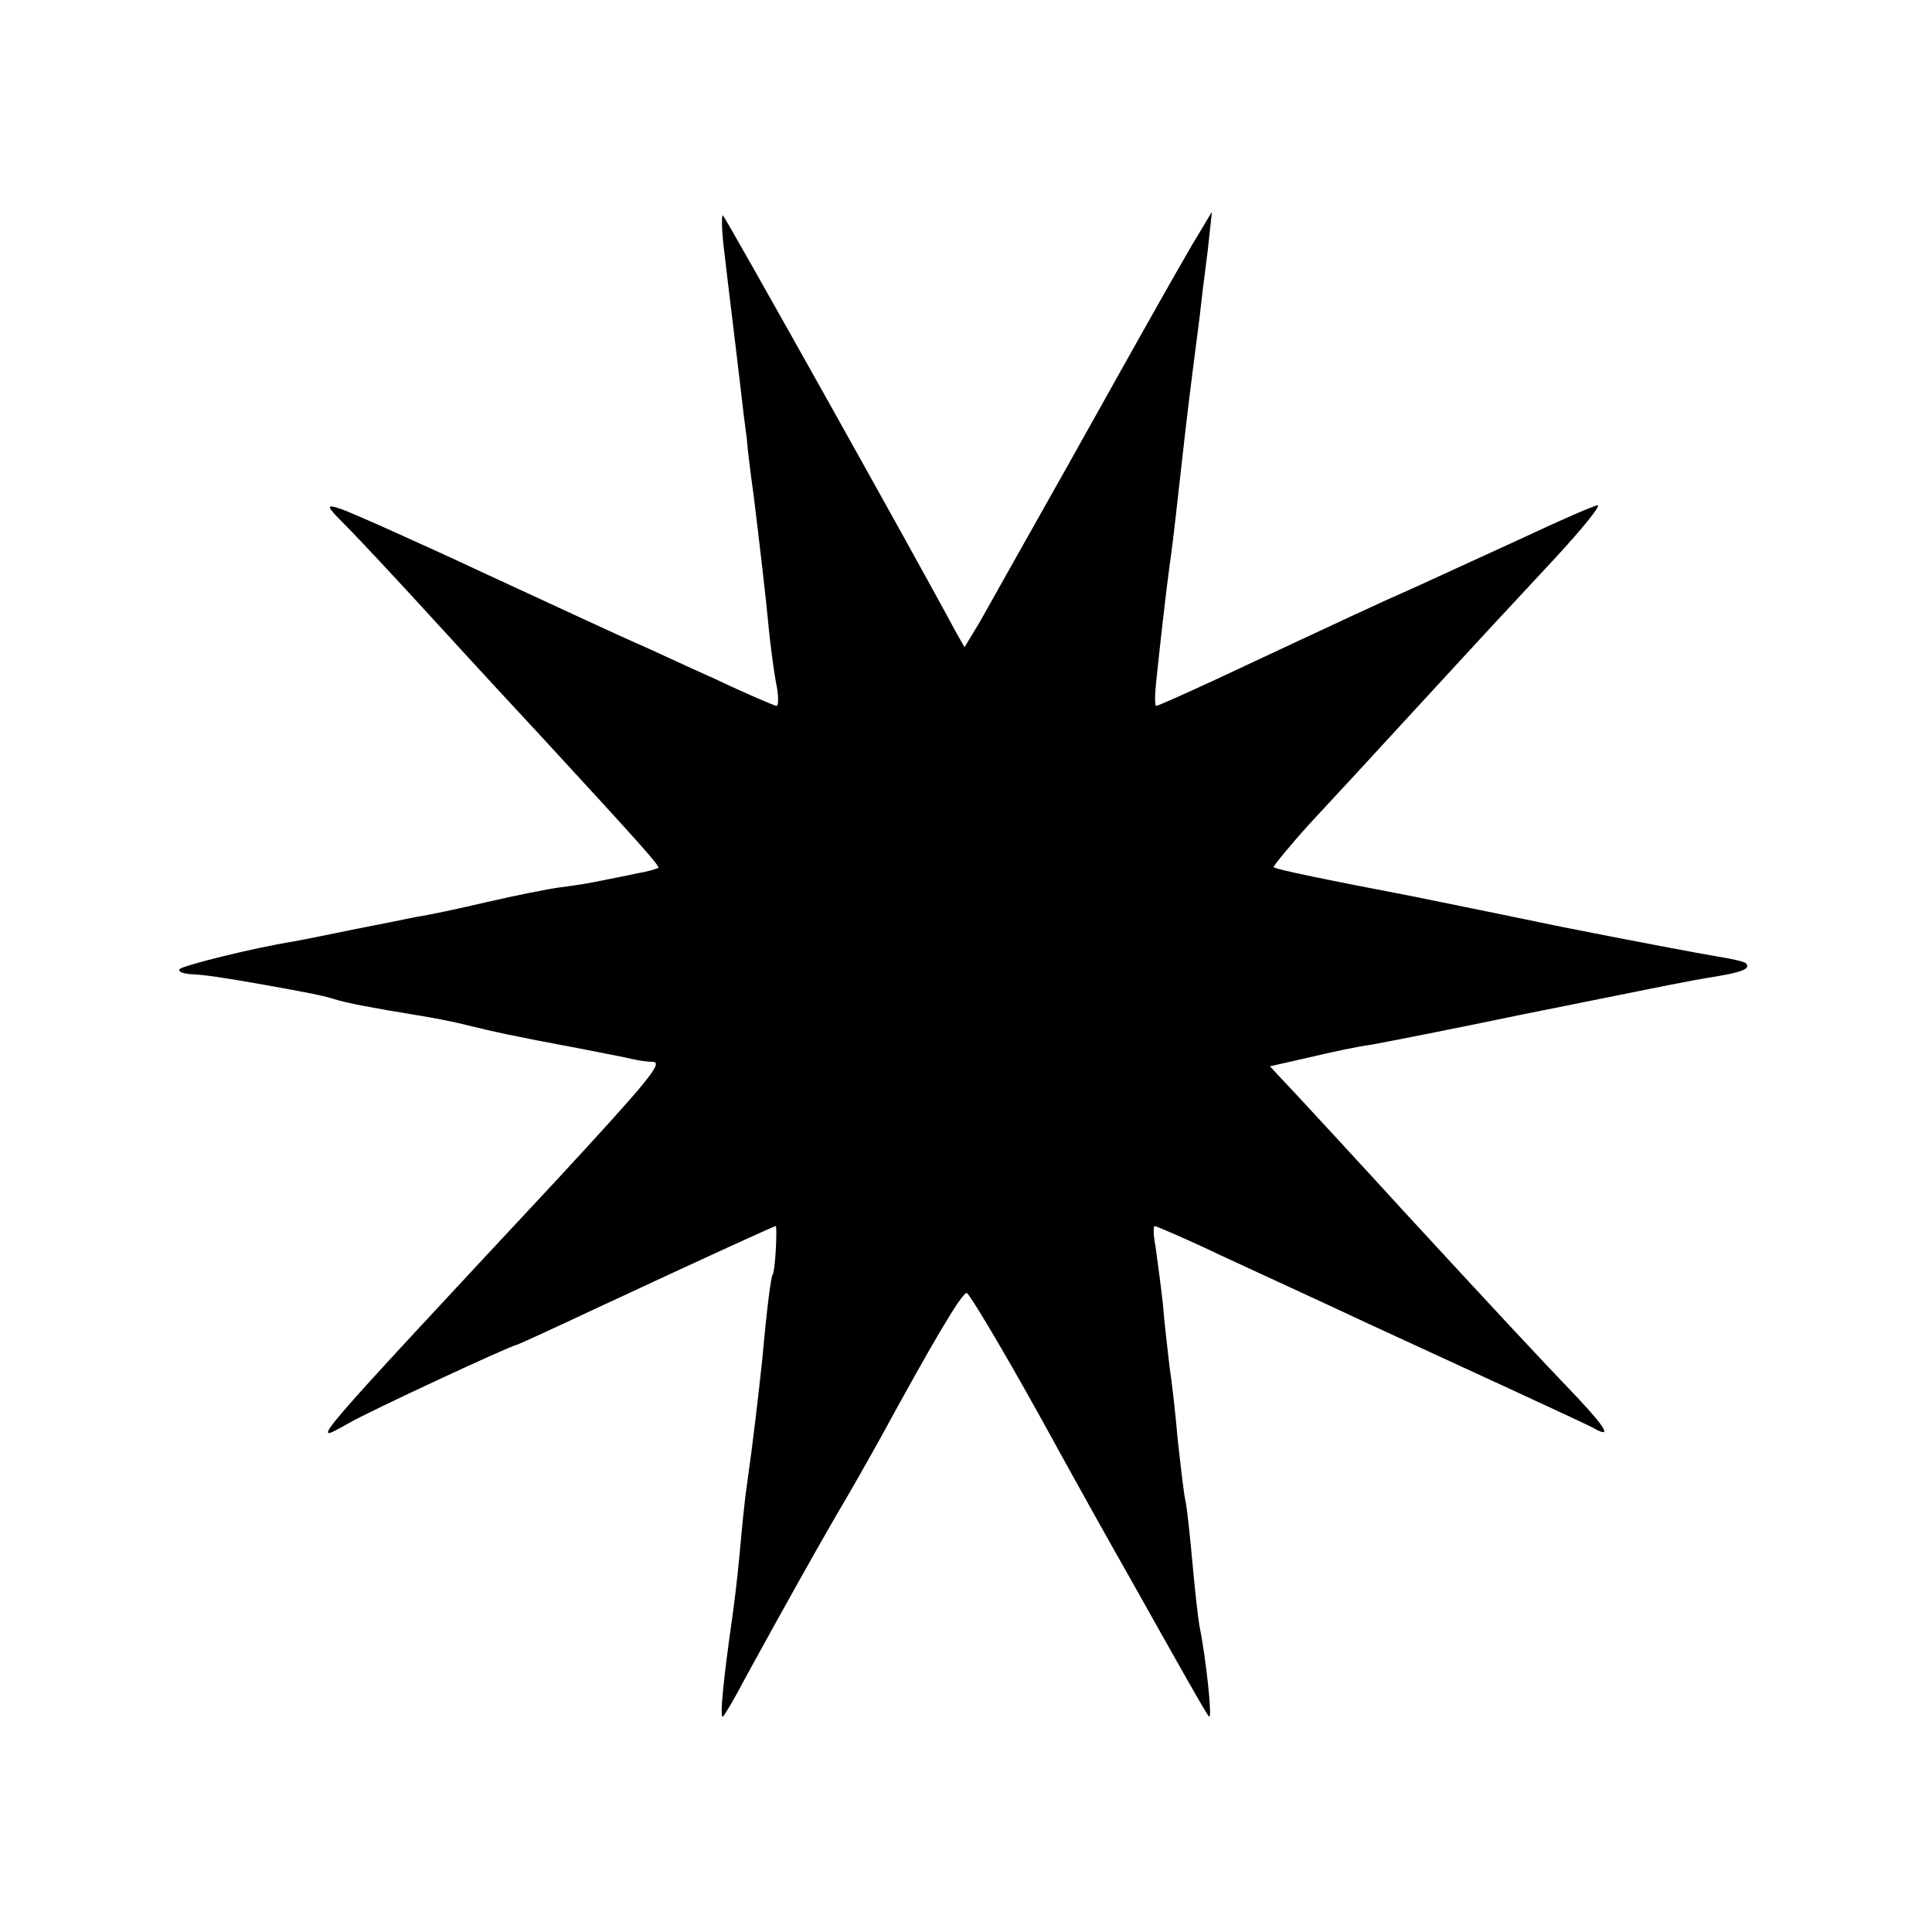
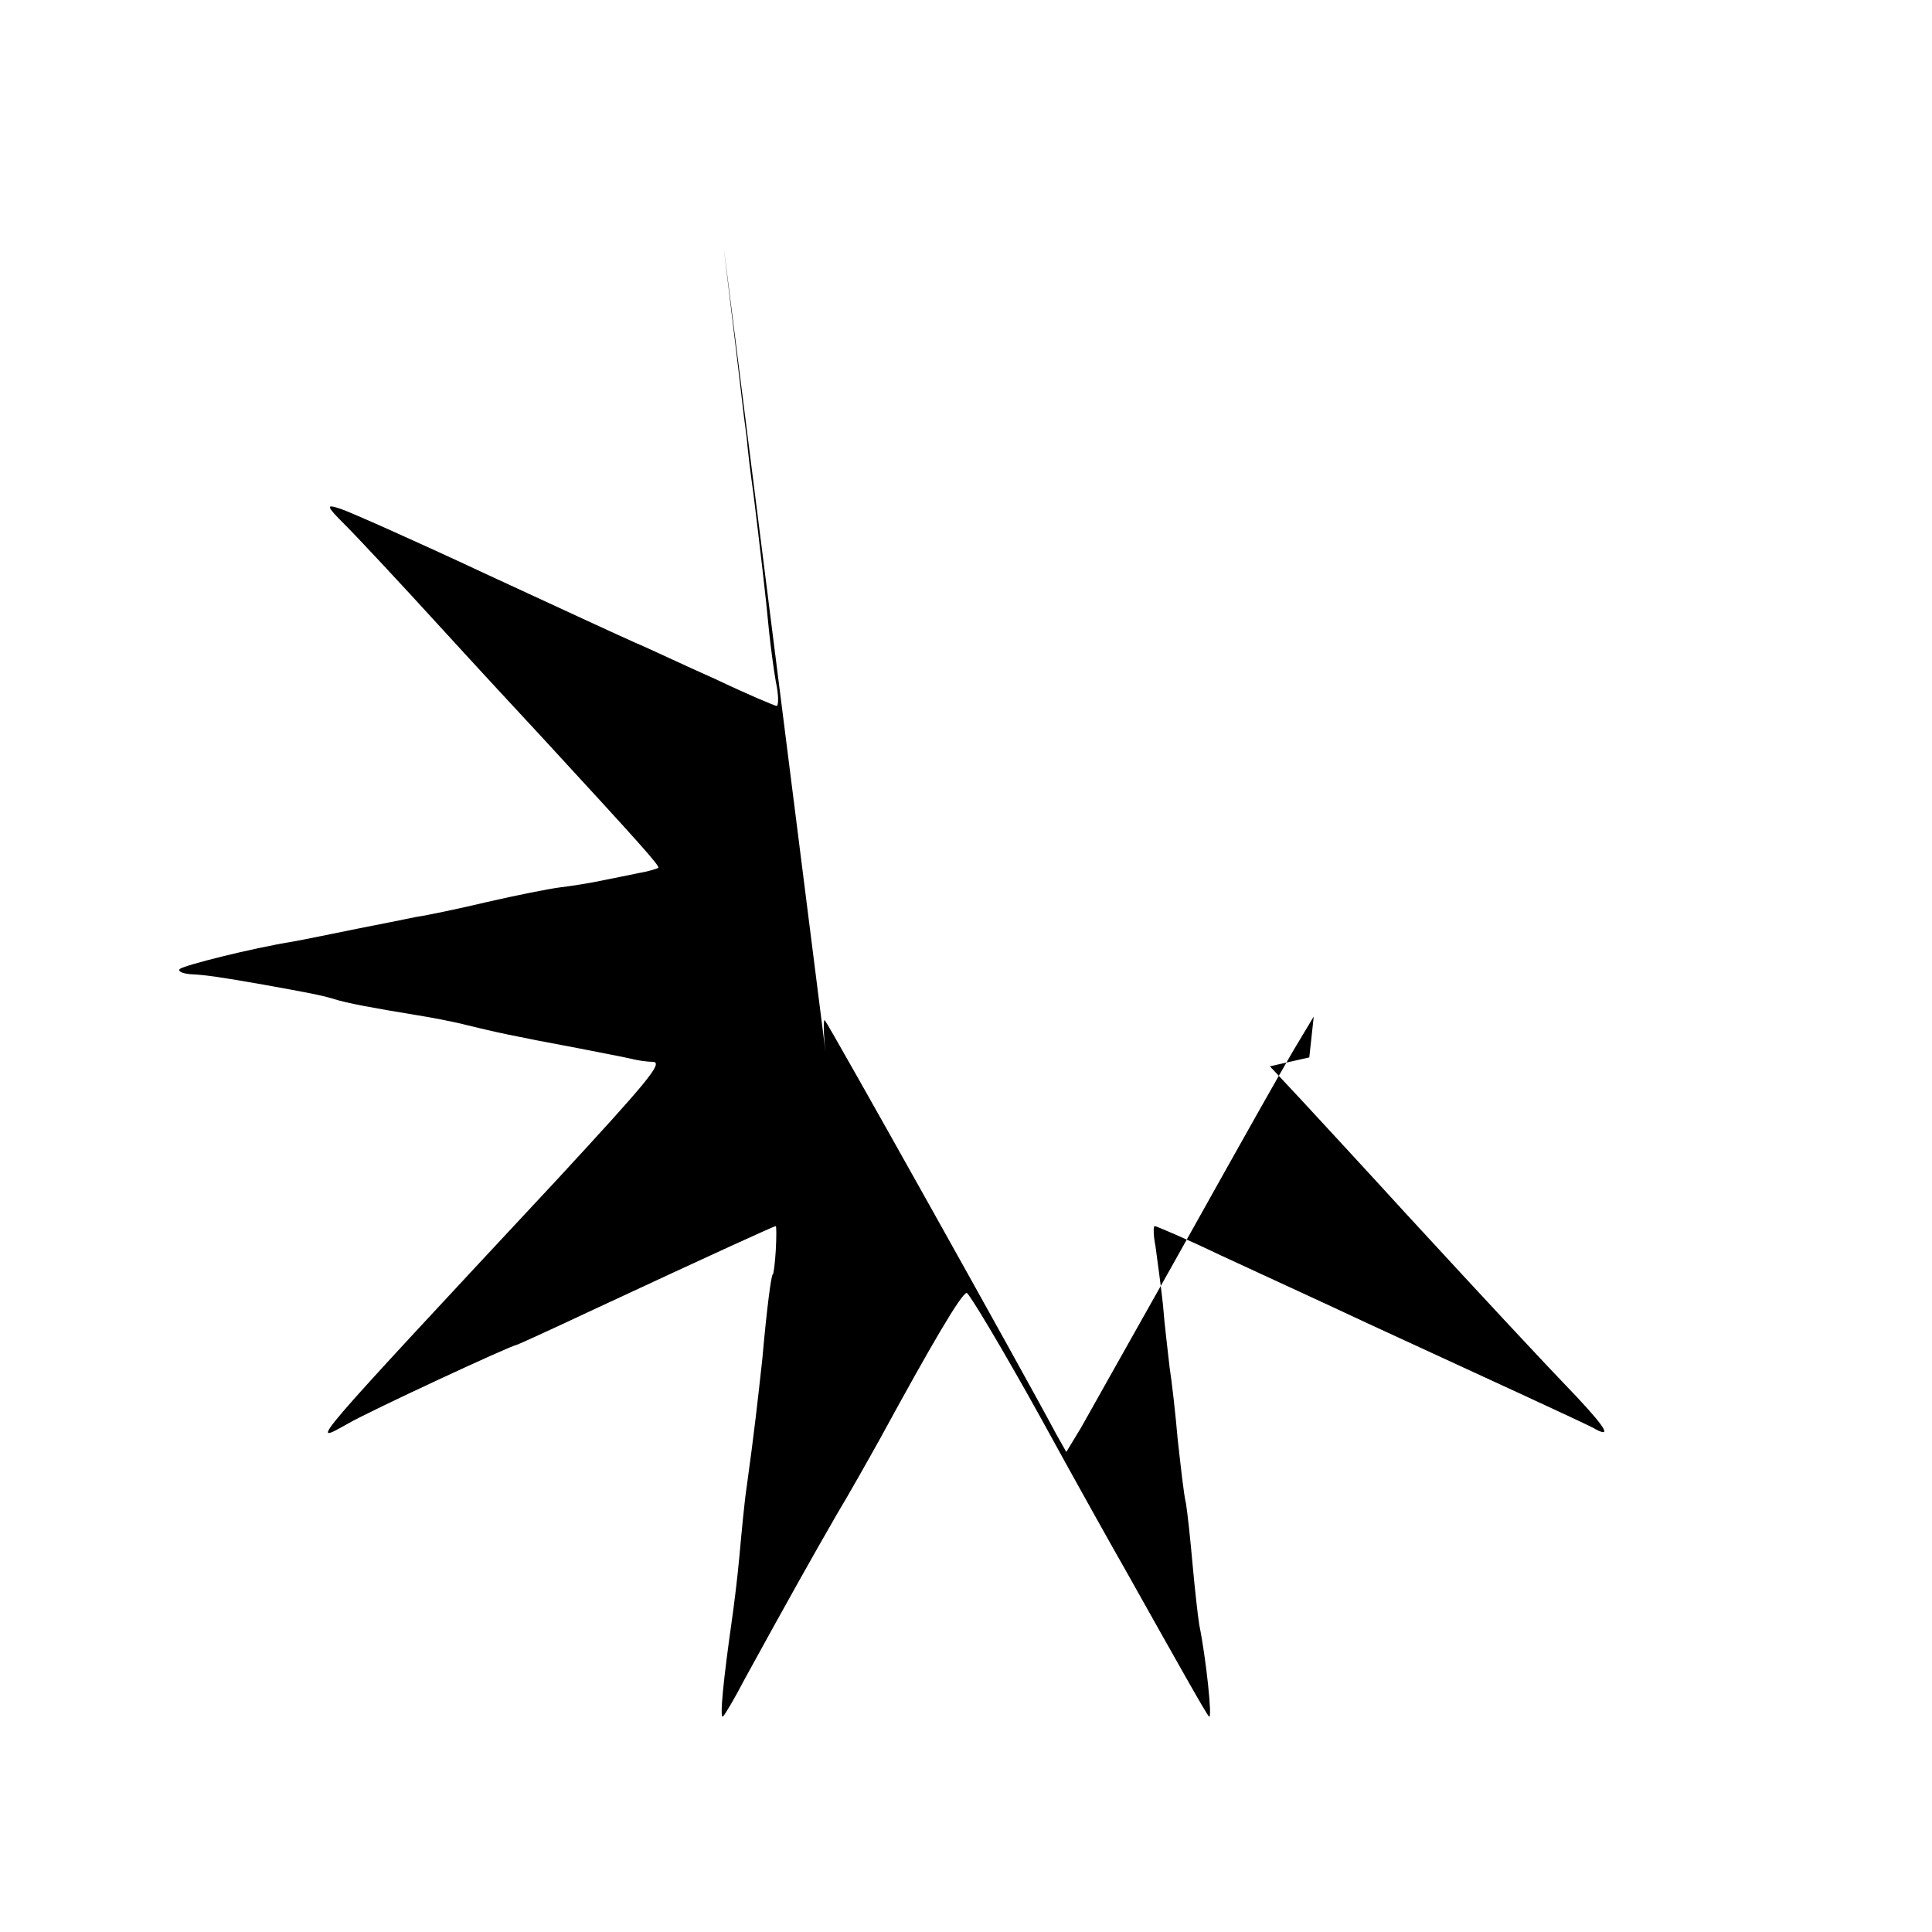
<svg xmlns="http://www.w3.org/2000/svg" version="1.0" width="260pt" height="260pt" viewBox="0 0 260 260" preserveAspectRatio="xMidYMid meet">
  <g transform="translate(0,260) scale(0.1,-0.1)" fill="#000000" stroke="none">
-     <path d="M974 2267 c3 -26 8 -67 11 -92 3 -25 8 -66 11 -92 3 -27 7 -59 9 -73 1 -14 5 -47 9 -75 8 -65 17 -141 21 -185 2 -19 6 -50 9 -67 4 -18 4 -33 1 -33 -2 0 -40 16 -82 36 -43 19 -91 42 -108 49 -16 7 -107 49 -202 93 -94 44 -182 83 -194 87 -21 7 -21 5 6 -22 17 -17 73 -77 125 -134 52 -57 116 -126 142 -154 127 -138 156 -170 154 -173 -2 -1 -14 -5 -27 -7 -13 -3 -35 -7 -49 -10 -14 -3 -38 -7 -55 -9 -16 -2 -61 -11 -100 -20 -38 -9 -81 -18 -95 -20 -14 -3 -50 -10 -80 -16 -30 -6 -68 -14 -85 -17 -56 -9 -147 -32 -153 -37 -3 -3 3 -6 14 -7 21 -1 41 -4 98 -14 61 -11 77 -14 94 -19 18 -6 57 -13 112 -22 19 -3 51 -9 70 -14 37 -9 59 -14 150 -31 30 -6 62 -12 70 -14 8 -2 21 -4 29 -4 14 -1 -9 -28 -128 -157 -343 -368 -335 -359 -283 -330 27 16 221 106 227 106 1 0 45 20 96 44 176 82 251 116 253 116 1 0 1 -15 0 -33 -1 -17 -3 -32 -4 -32 -2 0 -8 -45 -14 -113 -6 -55 -11 -100 -21 -172 -3 -19 -7 -62 -10 -95 -3 -33 -8 -71 -10 -85 -11 -77 -17 -134 -12 -130 3 3 16 25 29 50 57 104 93 168 123 220 18 30 45 78 60 105 67 123 109 195 116 195 3 0 48 -75 99 -167 51 -93 102 -184 113 -203 73 -130 110 -196 114 -200 5 -5 -4 79 -13 123 -2 12 -6 48 -9 81 -3 34 -7 71 -9 83 -3 12 -7 50 -11 85 -3 35 -8 79 -11 98 -2 19 -7 58 -9 85 -3 28 -8 62 -10 78 -3 15 -3 27 -1 27 2 0 42 -17 88 -39 45 -21 137 -63 203 -94 176 -81 278 -128 298 -138 26 -15 21 -4 -20 40 -49 51 -116 123 -233 250 -52 57 -114 124 -138 150 l-43 46 53 12 c29 7 67 15 83 17 17 3 109 21 205 41 214 43 217 44 260 51 36 6 47 11 39 18 -2 2 -20 6 -39 9 -19 3 -114 21 -210 40 -96 20 -186 38 -200 41 -115 22 -183 36 -186 39 -1 1 21 28 49 59 29 31 88 95 132 143 102 111 116 126 197 213 37 40 63 72 58 72 -4 0 -50 -20 -101 -44 -52 -24 -116 -53 -144 -66 -48 -21 -99 -45 -270 -125 -41 -19 -77 -35 -79 -35 -2 0 -2 15 0 33 6 57 13 119 18 156 5 34 10 82 21 179 6 52 13 106 19 152 2 19 7 60 11 90 l6 55 -27 -45 c-30 -52 -37 -64 -169 -300 -54 -96 -107 -190 -117 -208 l-20 -33 -13 23 c-49 92 -306 551 -312 558 -2 2 -2 -17 1 -43z" />
+     <path d="M974 2267 c3 -26 8 -67 11 -92 3 -25 8 -66 11 -92 3 -27 7 -59 9 -73 1 -14 5 -47 9 -75 8 -65 17 -141 21 -185 2 -19 6 -50 9 -67 4 -18 4 -33 1 -33 -2 0 -40 16 -82 36 -43 19 -91 42 -108 49 -16 7 -107 49 -202 93 -94 44 -182 83 -194 87 -21 7 -21 5 6 -22 17 -17 73 -77 125 -134 52 -57 116 -126 142 -154 127 -138 156 -170 154 -173 -2 -1 -14 -5 -27 -7 -13 -3 -35 -7 -49 -10 -14 -3 -38 -7 -55 -9 -16 -2 -61 -11 -100 -20 -38 -9 -81 -18 -95 -20 -14 -3 -50 -10 -80 -16 -30 -6 -68 -14 -85 -17 -56 -9 -147 -32 -153 -37 -3 -3 3 -6 14 -7 21 -1 41 -4 98 -14 61 -11 77 -14 94 -19 18 -6 57 -13 112 -22 19 -3 51 -9 70 -14 37 -9 59 -14 150 -31 30 -6 62 -12 70 -14 8 -2 21 -4 29 -4 14 -1 -9 -28 -128 -157 -343 -368 -335 -359 -283 -330 27 16 221 106 227 106 1 0 45 20 96 44 176 82 251 116 253 116 1 0 1 -15 0 -33 -1 -17 -3 -32 -4 -32 -2 0 -8 -45 -14 -113 -6 -55 -11 -100 -21 -172 -3 -19 -7 -62 -10 -95 -3 -33 -8 -71 -10 -85 -11 -77 -17 -134 -12 -130 3 3 16 25 29 50 57 104 93 168 123 220 18 30 45 78 60 105 67 123 109 195 116 195 3 0 48 -75 99 -167 51 -93 102 -184 113 -203 73 -130 110 -196 114 -200 5 -5 -4 79 -13 123 -2 12 -6 48 -9 81 -3 34 -7 71 -9 83 -3 12 -7 50 -11 85 -3 35 -8 79 -11 98 -2 19 -7 58 -9 85 -3 28 -8 62 -10 78 -3 15 -3 27 -1 27 2 0 42 -17 88 -39 45 -21 137 -63 203 -94 176 -81 278 -128 298 -138 26 -15 21 -4 -20 40 -49 51 -116 123 -233 250 -52 57 -114 124 -138 150 l-43 46 53 12 l6 55 -27 -45 c-30 -52 -37 -64 -169 -300 -54 -96 -107 -190 -117 -208 l-20 -33 -13 23 c-49 92 -306 551 -312 558 -2 2 -2 -17 1 -43z" />
  </g>
</svg>